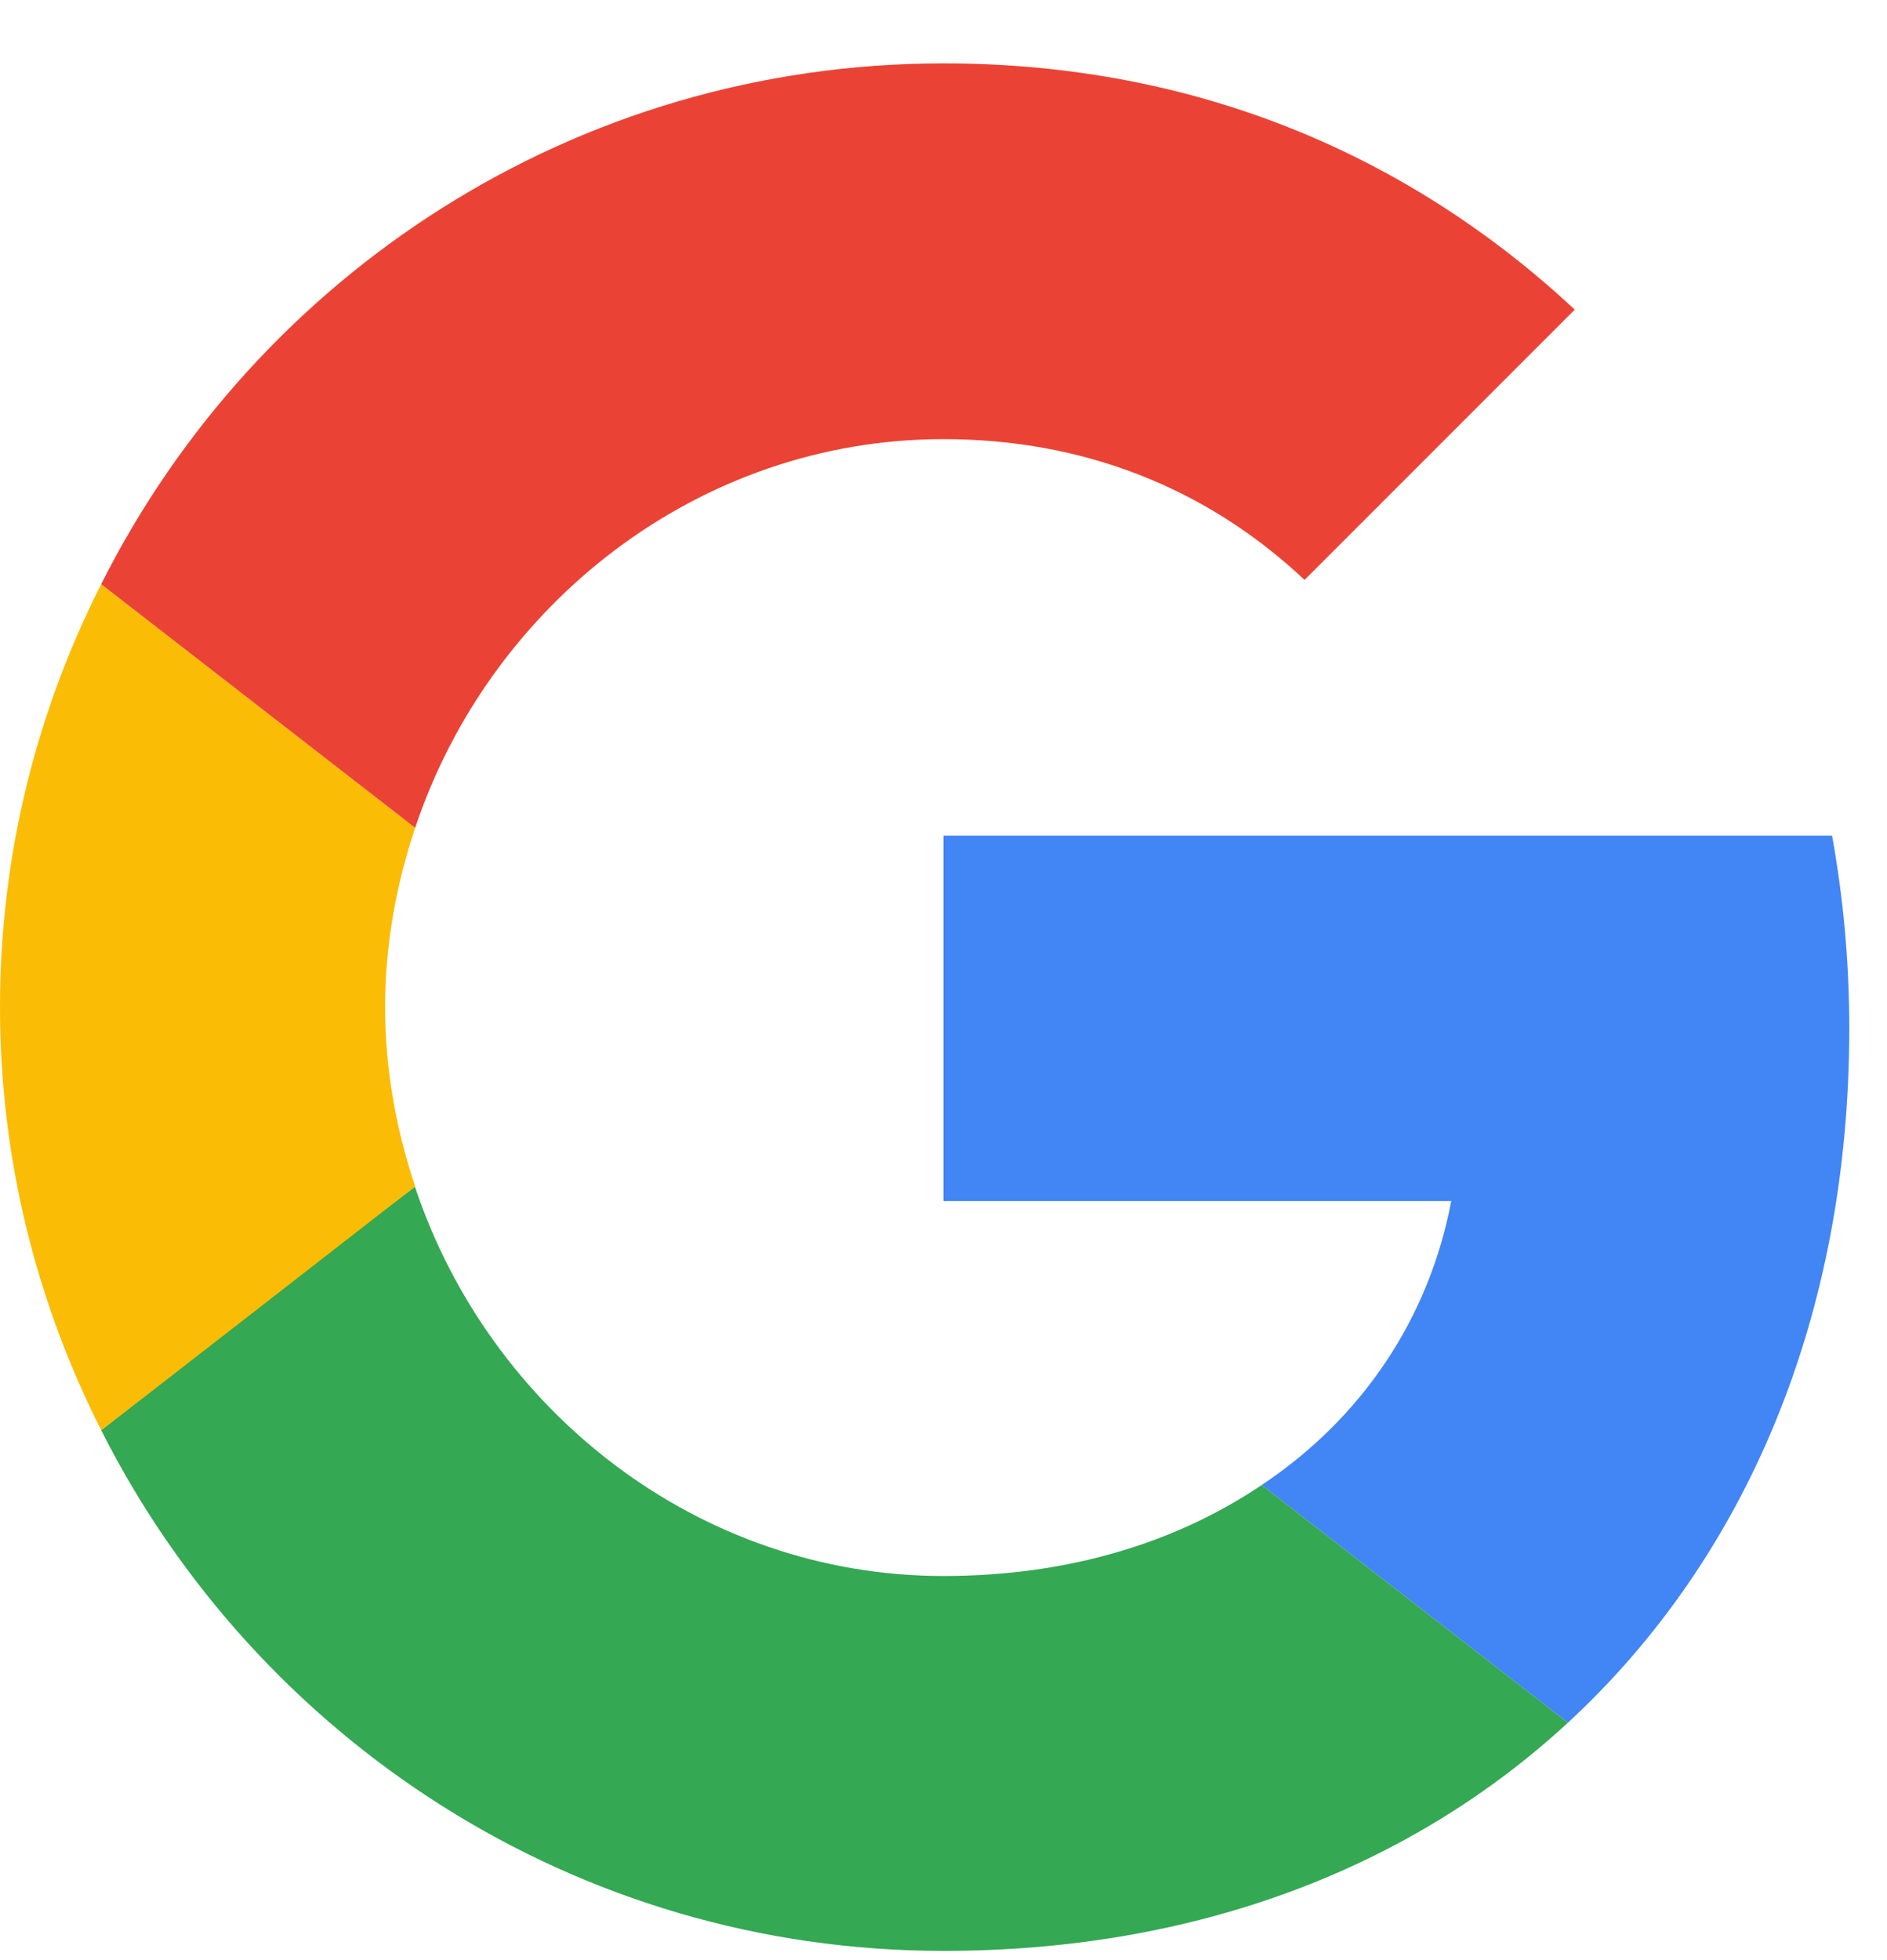
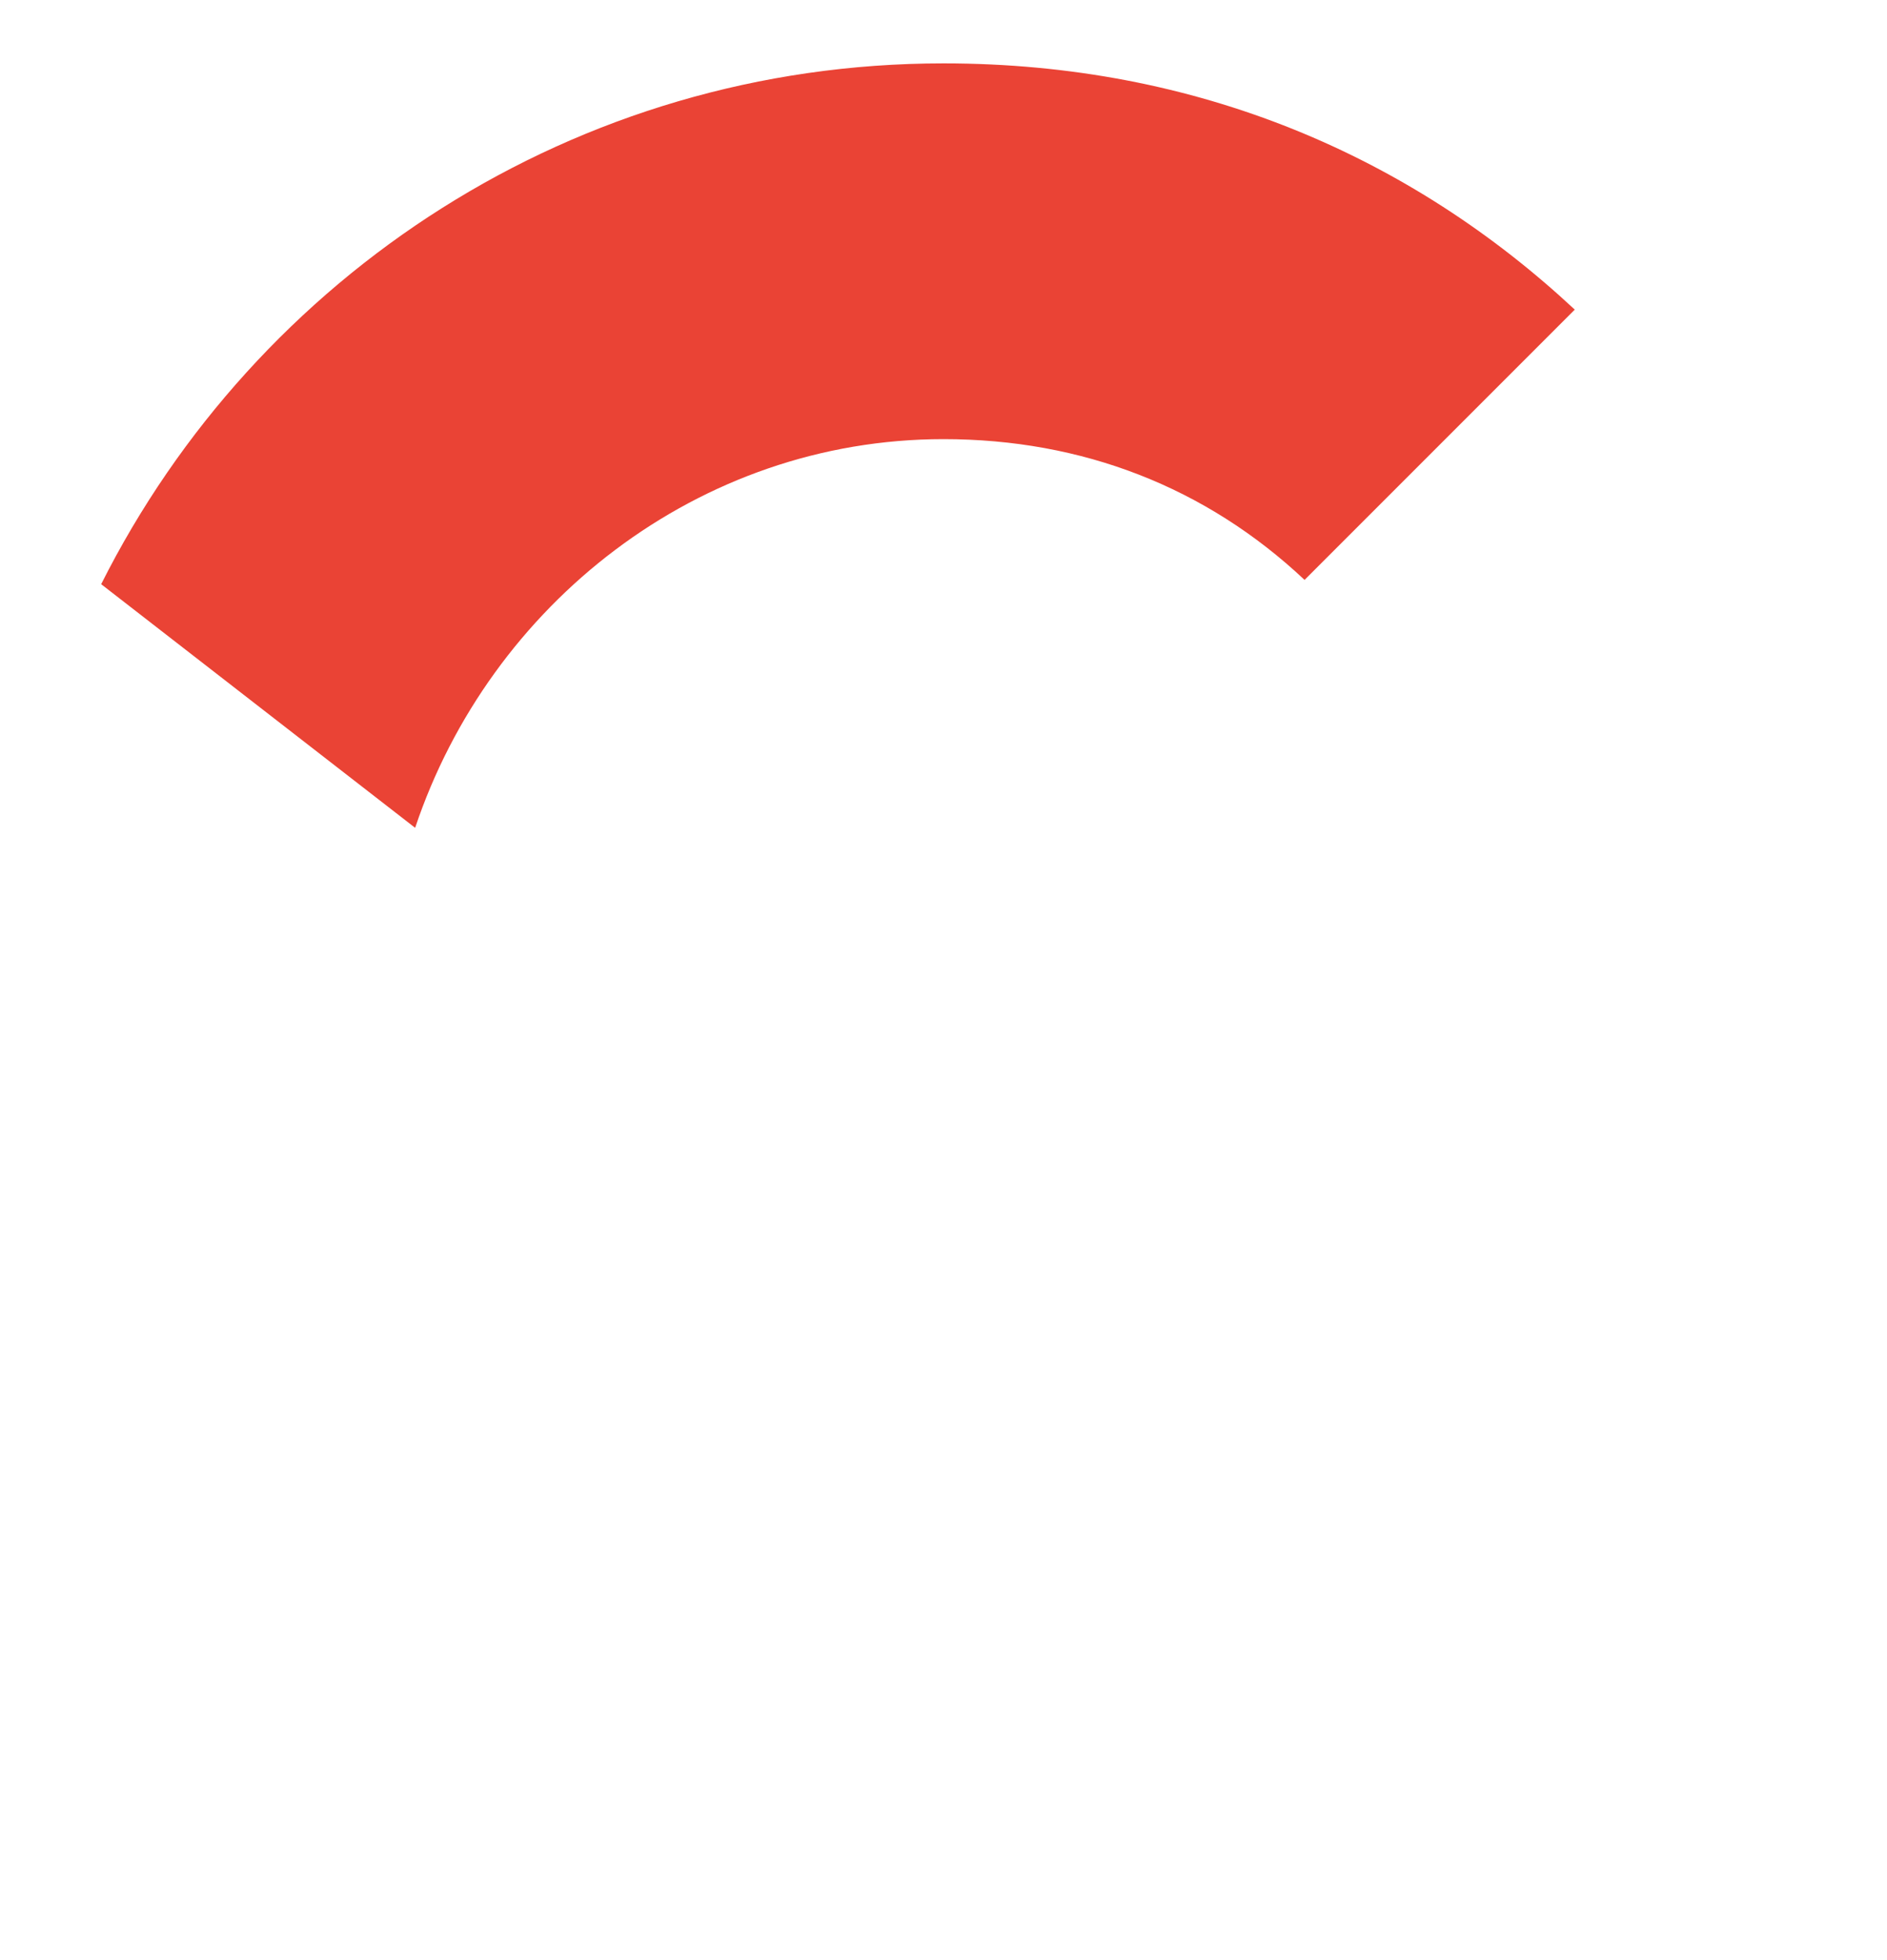
<svg xmlns="http://www.w3.org/2000/svg" width="26" height="27" viewBox="0 0 26 27" fill="none">
-   <path d="M13 11.51V16.544H19.996C19.689 18.163 18.767 19.534 17.384 20.456L21.603 23.73C24.061 21.461 25.48 18.128 25.48 14.169C25.48 13.247 25.397 12.361 25.243 11.51L13 11.51Z" fill="#4285F4" />
-   <path d="M5.714 16.348L4.763 17.076L1.394 19.7C3.533 23.942 7.918 26.873 12.999 26.873C16.509 26.873 19.452 25.715 21.603 23.73L17.384 20.456C16.226 21.236 14.748 21.709 12.999 21.709C9.62 21.709 6.748 19.428 5.72 16.355L5.714 16.348Z" fill="#34A853" />
-   <path d="M1.394 8.047C0.508 9.796 0 11.77 0 13.873C0 15.977 0.508 17.95 1.394 19.699C1.394 19.711 5.72 16.343 5.72 16.343C5.46 15.563 5.306 14.736 5.306 13.873C5.306 13.01 5.46 12.183 5.72 11.403L1.394 8.047Z" fill="#FBBC05" />
  <path d="M13 6.049C14.914 6.049 16.616 6.711 17.975 7.988L21.698 4.265C19.441 2.161 16.51 0.873 13 0.873C7.918 0.873 3.533 3.792 1.394 8.047L5.72 11.403C6.748 8.33 9.62 6.049 13 6.049Z" fill="#EA4335" />
</svg>